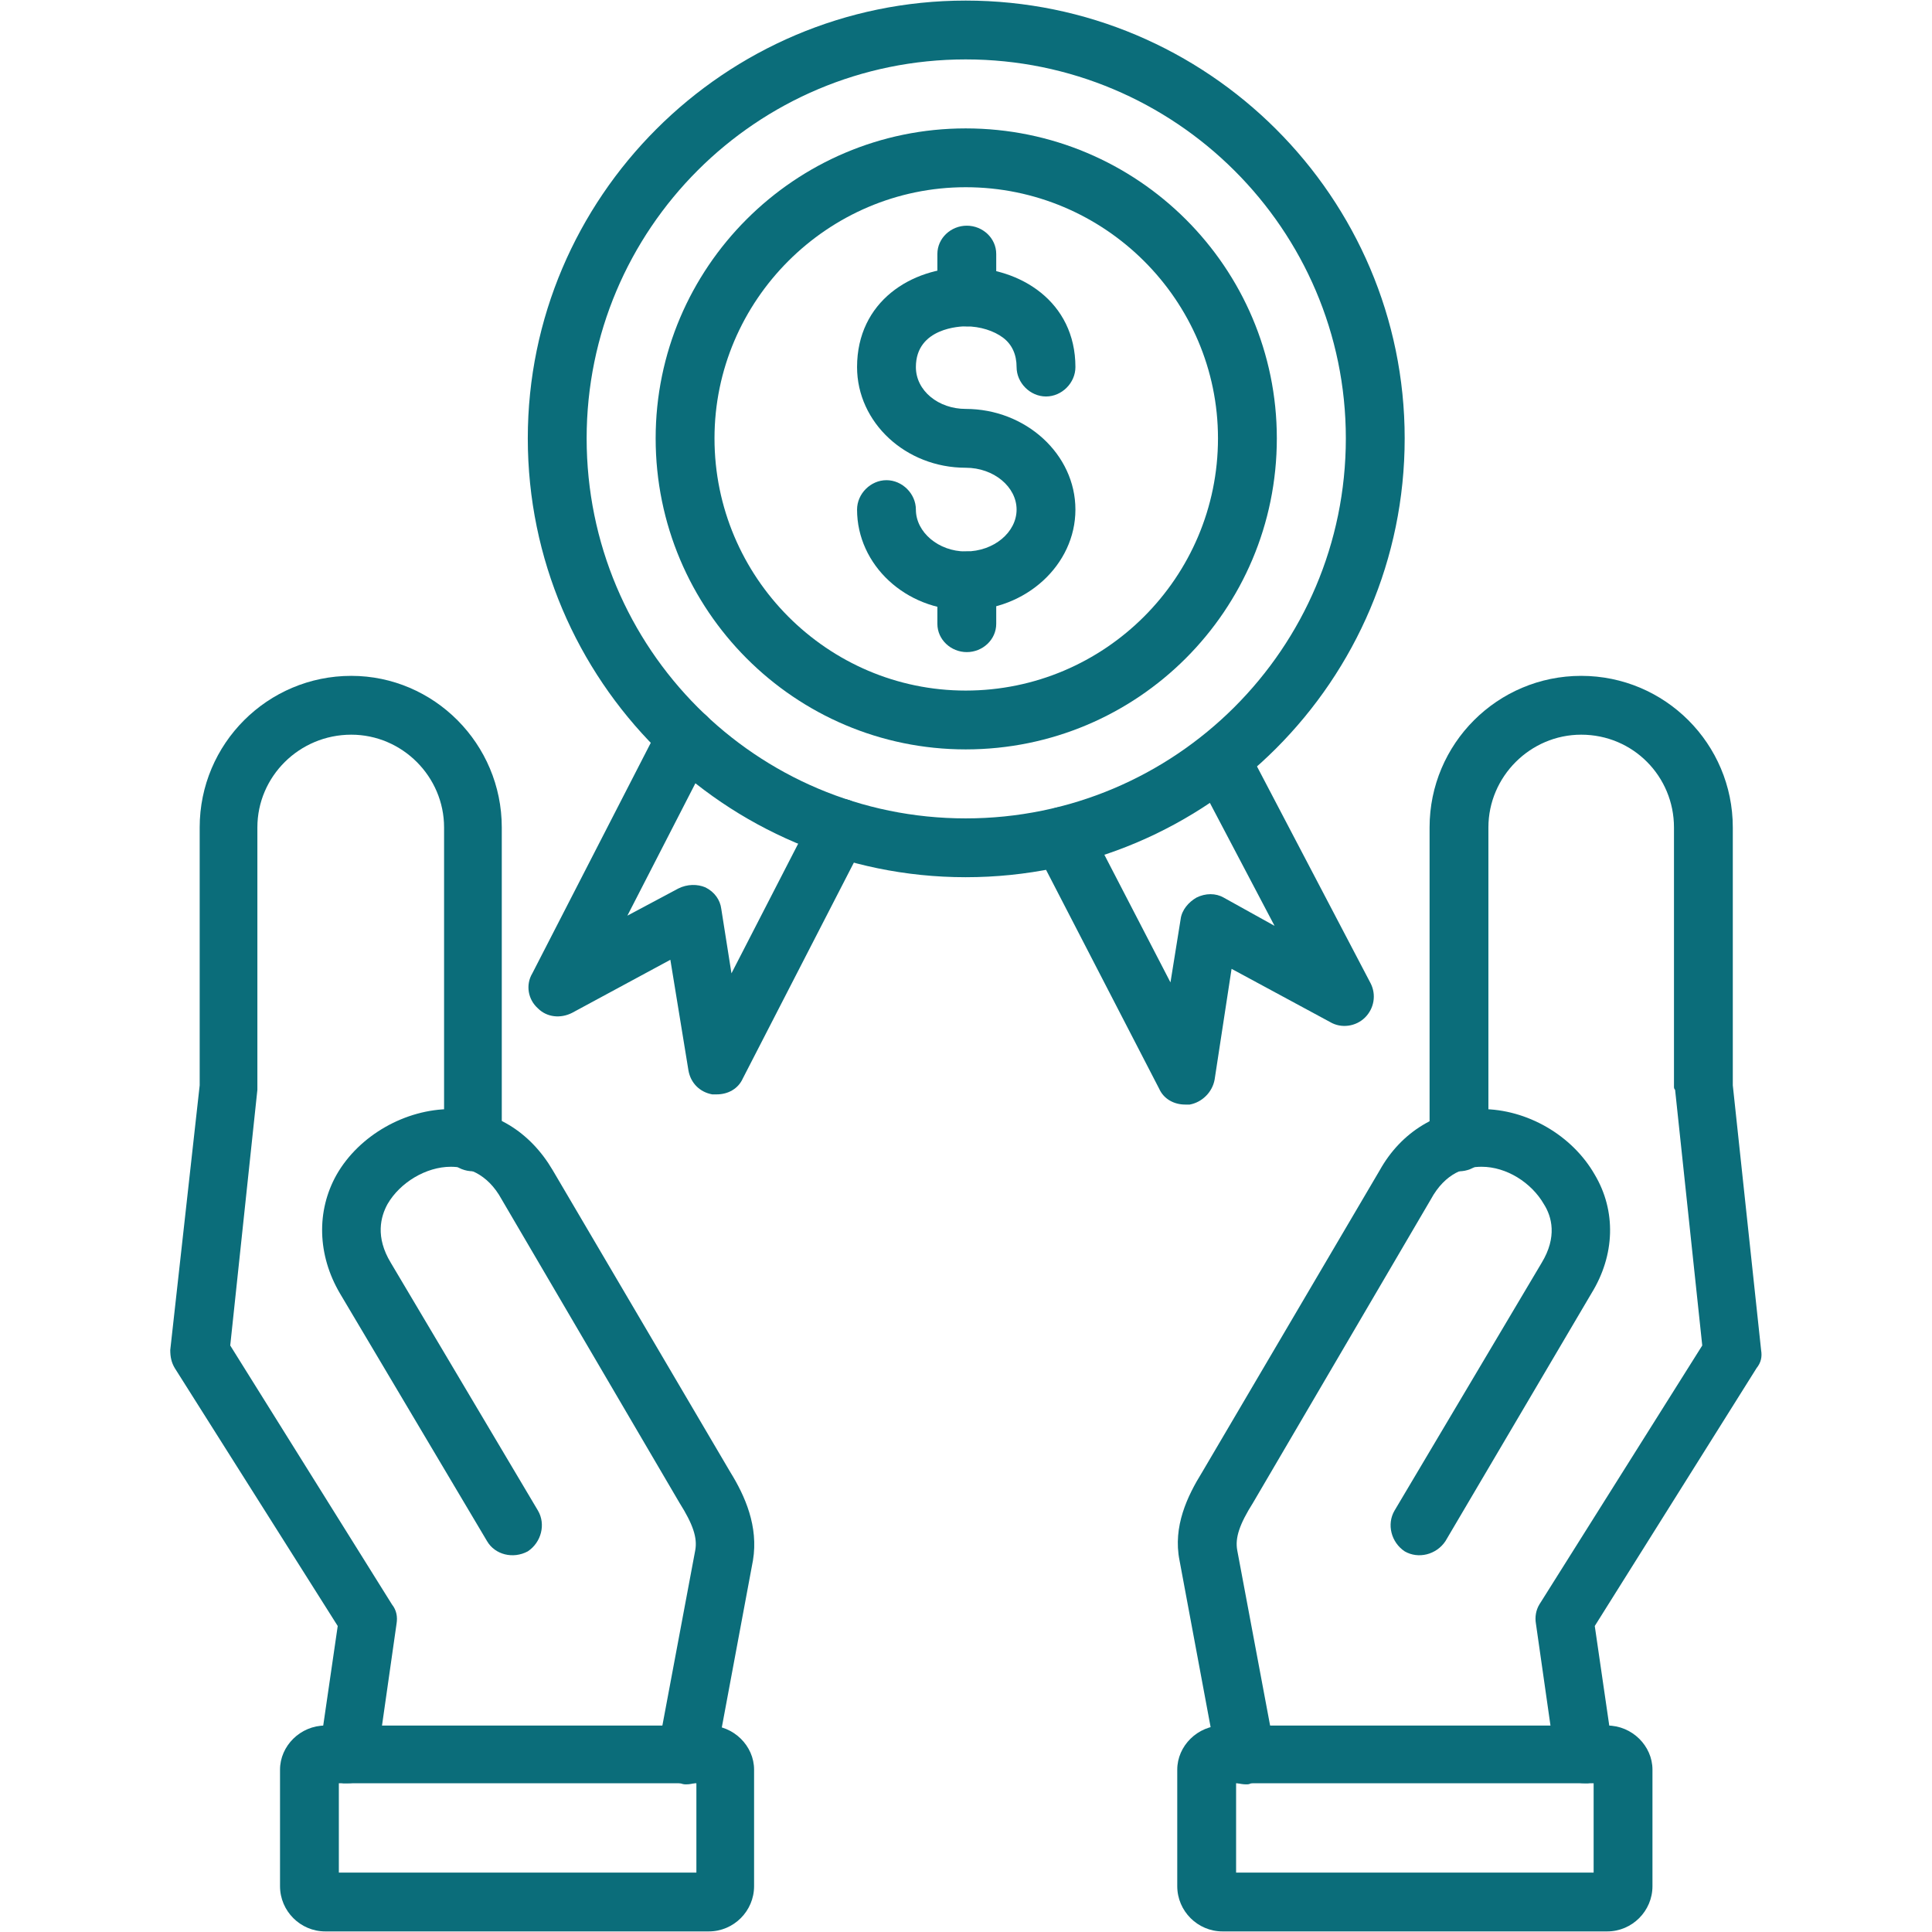
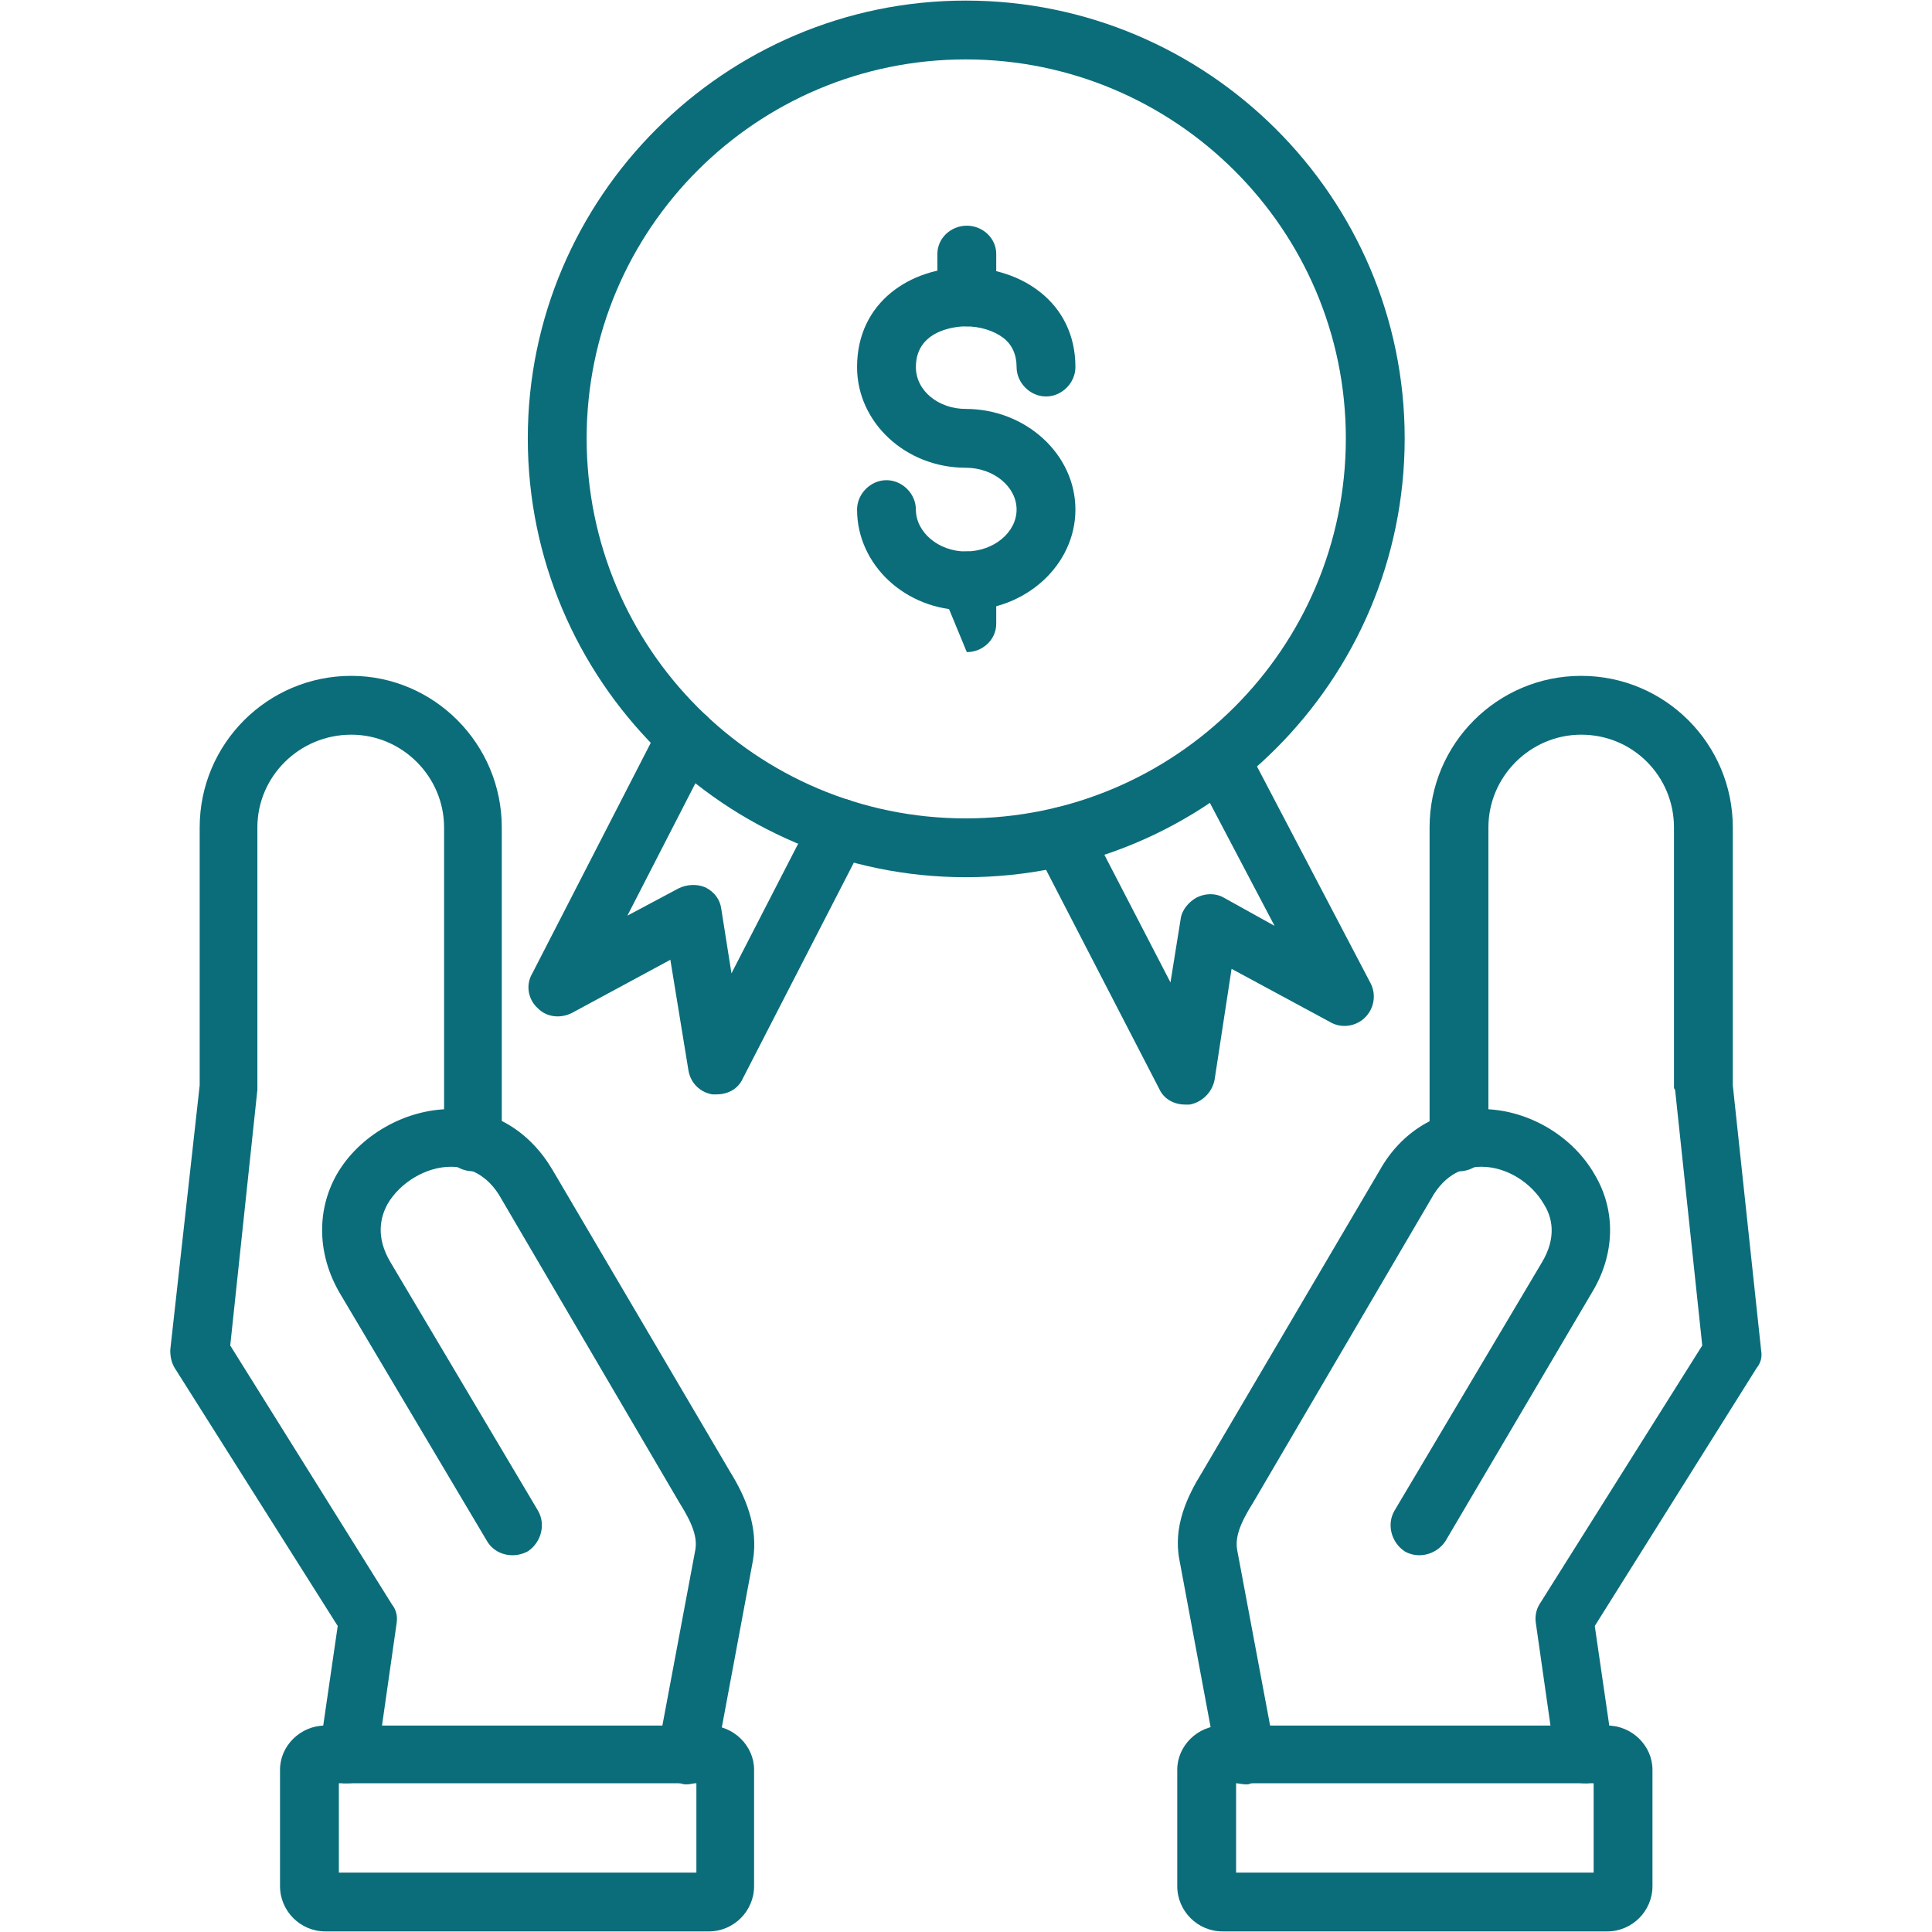
<svg xmlns="http://www.w3.org/2000/svg" width="500" zoomAndPan="magnify" viewBox="0 0 375 375" height="500" preserveAspectRatio="xMidYMid meet" version="1.0">
  <defs>
    <clipPath id="a8ab402253">
      <path d="M 33.047 131 L 98 131 L 98 347 L 33.047 347 Z M 33.047 131 " clip-rule="nonzero" />
    </clipPath>
  </defs>
  <path fill="#0b6d7a" d="M 307.566 346.125 C 304.711 346.125 302.297 344.148 301.855 341.293 L 298.125 315.168 C 297.902 313.852 298.125 312.535 298.781 311.438 L 330.406 261.16 L 325.137 211.539 C 324.918 211.32 324.918 211.102 324.918 210.883 L 324.918 160.605 C 324.918 150.727 317.012 142.602 306.91 142.602 C 297.027 142.602 288.898 150.727 288.898 160.605 L 288.898 221.859 C 288.898 224.934 286.266 227.348 283.191 227.348 C 280.113 227.348 277.48 224.934 277.48 221.859 L 277.48 160.605 C 277.48 144.359 290.656 131.184 306.91 131.184 C 323.16 131.184 336.336 144.359 336.336 160.605 L 336.336 210.664 L 341.828 262.035 C 342.047 263.355 341.828 264.453 340.949 265.551 L 309.543 315.605 L 313.059 339.758 C 313.496 342.832 311.301 345.684 308.227 346.125 C 308.008 346.125 307.785 346.125 307.566 346.125 Z M 307.566 346.125 " fill-opacity="1" fill-rule="evenodd" />
  <path fill="#0b6d7a" d="M 241.902 346.344 C 239.047 346.344 236.633 344.367 236.191 341.734 L 228.945 302.875 C 227.625 296.285 230.48 290.359 233.336 285.75 L 267.816 227.129 C 271.988 219.664 279.238 215.273 287.363 215.273 C 287.582 215.273 287.582 215.273 287.582 215.273 C 296.367 215.273 305.152 220.324 309.543 228.008 C 313.715 235.031 313.496 243.594 308.887 251.059 L 280.555 299.141 C 278.797 301.777 275.285 302.652 272.648 301.117 C 270.012 299.359 269.133 295.848 270.672 293.215 L 299.223 245.133 C 302.297 240.082 301.199 236.129 299.66 233.715 C 297.246 229.543 292.414 226.469 287.582 226.469 C 284.508 226.469 280.555 227.566 277.699 232.836 L 243.219 291.676 C 240.586 295.848 239.707 298.48 240.145 300.898 L 247.391 339.539 C 248.051 342.613 245.855 345.684 242.781 346.125 C 242.562 346.344 242.121 346.344 241.902 346.344 Z M 241.902 346.344 " fill-opacity="1" fill-rule="evenodd" />
  <path fill="#0b6d7a" d="M 311.961 374.887 L 237.289 374.887 C 232.457 374.887 228.504 370.934 228.504 366.105 L 228.504 343.488 C 228.504 338.879 232.457 334.926 237.289 334.926 L 311.961 334.926 C 316.789 334.926 320.742 338.879 320.742 343.488 L 320.742 366.105 C 320.742 370.934 316.789 374.887 311.961 374.887 Z M 239.926 363.469 L 309.324 363.469 L 309.324 346.125 L 239.926 346.125 Z M 239.926 363.469 " fill-opacity="1" fill-rule="evenodd" />
  <g clip-path="url(#a8ab402253)">
    <path fill="#0b6d7a" d="M 67.527 346.125 C 67.309 346.125 67.086 346.125 66.648 346.125 C 63.574 345.684 61.379 342.832 62.035 339.758 L 65.551 315.605 L 33.926 265.551 C 33.266 264.453 33.047 263.355 33.047 262.035 L 38.758 210.664 L 38.758 160.605 C 38.758 144.359 51.934 131.184 68.184 131.184 C 84.219 131.184 97.395 144.359 97.395 160.605 L 97.395 221.859 C 97.395 224.934 94.98 227.348 91.902 227.348 C 88.609 227.348 86.195 224.934 86.195 221.859 L 86.195 160.605 C 86.195 150.727 78.066 142.602 68.184 142.602 C 58.082 142.602 49.957 150.727 49.957 160.605 L 49.957 210.883 C 49.957 211.102 49.957 211.32 49.957 211.539 L 44.688 261.16 L 76.09 311.438 C 76.969 312.535 77.191 313.852 76.969 315.168 L 73.238 341.293 C 72.797 344.148 70.383 346.125 67.527 346.125 Z M 67.527 346.125 " fill-opacity="1" fill-rule="evenodd" />
  </g>
  <path fill="#0b6d7a" d="M 133.191 346.344 C 132.973 346.344 132.531 346.344 132.094 346.125 C 129.02 345.684 127.043 342.613 127.703 339.539 L 134.949 300.898 C 135.387 298.48 134.508 295.848 131.875 291.676 L 97.395 232.836 C 94.539 227.566 90.367 226.469 87.512 226.469 C 82.68 226.469 77.629 229.543 75.215 233.715 C 73.895 236.129 72.797 240.082 75.871 245.133 L 104.422 293.215 C 105.961 295.848 105.082 299.359 102.445 301.117 C 99.59 302.652 96.078 301.777 94.539 299.141 L 65.988 251.059 C 61.598 243.594 61.379 235.031 65.332 228.008 C 69.723 220.324 78.727 215.273 87.512 215.273 C 95.855 215.273 102.887 219.664 107.277 227.129 L 141.758 285.75 C 144.613 290.359 147.246 296.285 146.148 302.875 L 138.902 341.734 C 138.242 344.367 135.828 346.344 133.191 346.344 Z M 133.191 346.344 " fill-opacity="1" fill-rule="evenodd" />
  <path fill="#0b6d7a" d="M 137.586 374.887 L 63.133 374.887 C 58.305 374.887 54.352 370.934 54.352 366.105 L 54.352 343.488 C 54.352 338.879 58.305 334.926 63.133 334.926 L 137.586 334.926 C 142.414 334.926 146.367 338.879 146.367 343.488 L 146.367 366.105 C 146.367 370.934 142.414 374.887 137.586 374.887 Z M 65.77 363.469 L 135.168 363.469 L 135.168 346.125 L 65.77 346.125 Z M 65.77 363.469 " fill-opacity="1" fill-rule="evenodd" />
  <path fill="#0b6d7a" d="M 230.043 214.395 C 227.848 214.395 225.871 213.297 224.992 211.32 L 201.055 164.996 C 199.734 162.141 200.832 158.848 203.688 157.312 C 206.324 155.773 209.84 156.871 211.156 159.727 L 227.188 190.684 L 229.164 178.391 C 229.383 176.633 230.703 175.094 232.238 174.219 C 233.996 173.34 235.973 173.34 237.508 174.219 L 247.391 179.707 L 231.801 150.066 C 230.48 147.211 231.578 143.699 234.215 142.383 C 237.07 140.848 240.363 141.945 241.902 144.797 L 266.059 190.902 C 267.156 193.098 266.719 195.734 264.961 197.488 C 263.203 199.246 260.352 199.684 258.152 198.367 L 239.047 188.051 L 235.754 209.566 C 235.312 211.98 233.336 213.957 230.922 214.395 C 230.703 214.395 230.262 214.395 230.043 214.395 Z M 230.043 214.395 " fill-opacity="1" fill-rule="evenodd" />
-   <path fill="#0b6d7a" d="M 187.438 145.457 C 154.273 145.457 127.262 118.453 127.262 85.082 C 127.262 51.93 154.273 24.922 187.438 24.922 C 220.82 24.922 247.832 51.93 247.832 85.082 C 247.832 118.453 220.82 145.457 187.438 145.457 Z M 187.438 36.34 C 160.645 36.34 138.684 58.297 138.684 85.082 C 138.684 112.086 160.645 134.039 187.438 134.039 C 214.449 134.039 236.41 112.086 236.41 85.082 C 236.41 58.297 214.449 36.34 187.438 36.34 Z M 187.438 36.34 " fill-opacity="1" fill-rule="evenodd" />
  <path fill="#0b6d7a" d="M 187.438 118.453 C 175.797 118.453 166.355 109.668 166.355 98.91 C 166.355 95.84 168.988 93.203 172.062 93.203 C 175.137 93.203 177.773 95.84 177.773 98.91 C 177.773 103.305 182.168 107.035 187.438 107.035 C 192.926 107.035 197.32 103.305 197.32 98.91 C 197.32 94.52 192.926 90.789 187.438 90.789 C 175.797 90.789 166.355 82.008 166.355 71.25 C 166.355 58.516 176.895 51.93 187.438 51.93 C 197.98 51.93 208.738 58.516 208.738 71.25 C 208.738 74.32 206.105 76.957 203.031 76.957 C 199.957 76.957 197.32 74.32 197.32 71.25 C 197.32 68.832 196.441 66.859 194.684 65.539 C 192.926 64.223 190.293 63.344 187.438 63.344 C 186.559 63.344 177.773 63.562 177.773 71.25 C 177.773 75.859 182.168 79.371 187.438 79.371 C 199.078 79.371 208.738 88.152 208.738 98.91 C 208.738 109.668 199.078 118.453 187.438 118.453 Z M 187.438 118.453 " fill-opacity="1" fill-rule="evenodd" />
  <path fill="#0b6d7a" d="M 187.656 63.344 C 184.582 63.344 181.945 60.711 181.945 57.637 L 181.945 49.293 C 181.945 46.219 184.582 43.805 187.656 43.805 C 190.73 43.805 193.367 46.219 193.367 49.293 L 193.367 57.637 C 193.367 60.711 190.73 63.344 187.656 63.344 Z M 187.656 63.344 " fill-opacity="1" fill-rule="evenodd" />
-   <path fill="#0b6d7a" d="M 187.656 126.574 C 184.582 126.574 181.945 124.16 181.945 121.086 L 181.945 112.742 C 181.945 109.668 184.582 107.035 187.656 107.035 C 190.73 107.035 193.367 109.668 193.367 112.742 L 193.367 121.086 C 193.367 124.16 190.73 126.574 187.656 126.574 Z M 187.656 126.574 " fill-opacity="1" fill-rule="evenodd" />
+   <path fill="#0b6d7a" d="M 187.656 126.574 L 181.945 112.742 C 181.945 109.668 184.582 107.035 187.656 107.035 C 190.73 107.035 193.367 109.668 193.367 112.742 L 193.367 121.086 C 193.367 124.16 190.73 126.574 187.656 126.574 Z M 187.656 126.574 " fill-opacity="1" fill-rule="evenodd" />
  <path fill="#0b6d7a" d="M 187.438 170.266 C 140.66 170.266 102.445 132.062 102.445 85.082 C 102.445 38.316 140.66 0.113 187.438 0.113 C 234.434 0.113 272.648 38.316 272.648 85.082 C 272.648 132.062 234.434 170.266 187.438 170.266 Z M 187.438 11.531 C 146.809 11.531 113.867 44.465 113.867 85.082 C 113.867 125.918 146.809 158.848 187.438 158.848 C 228.066 158.848 261.227 125.918 261.227 85.082 C 261.227 44.465 228.066 11.531 187.438 11.531 Z M 187.438 11.531 " fill-opacity="1" fill-rule="evenodd" />
  <path fill="#0b6d7a" d="M 139.121 212.418 C 138.902 212.418 138.684 212.418 138.242 212.418 C 135.828 211.98 134.07 210.223 133.633 207.809 L 130.117 186.293 L 111.012 196.609 C 108.816 197.711 106.18 197.488 104.422 195.734 C 102.445 193.977 102.008 191.121 103.324 188.926 L 128.141 140.625 C 129.68 137.773 132.973 136.676 135.828 137.992 C 138.684 139.527 139.781 143.043 138.242 145.676 L 121.773 177.73 L 131.656 172.461 C 133.41 171.582 135.387 171.582 136.926 172.242 C 138.684 173.121 139.781 174.656 140 176.414 L 141.977 188.926 L 157.789 158.191 C 159.328 155.336 162.621 154.238 165.477 155.555 C 168.332 157.094 169.43 160.387 167.891 163.238 L 144.172 209.344 C 143.293 211.32 141.316 212.418 139.121 212.418 Z M 139.121 212.418 " fill-opacity="1" fill-rule="evenodd" />
</svg>